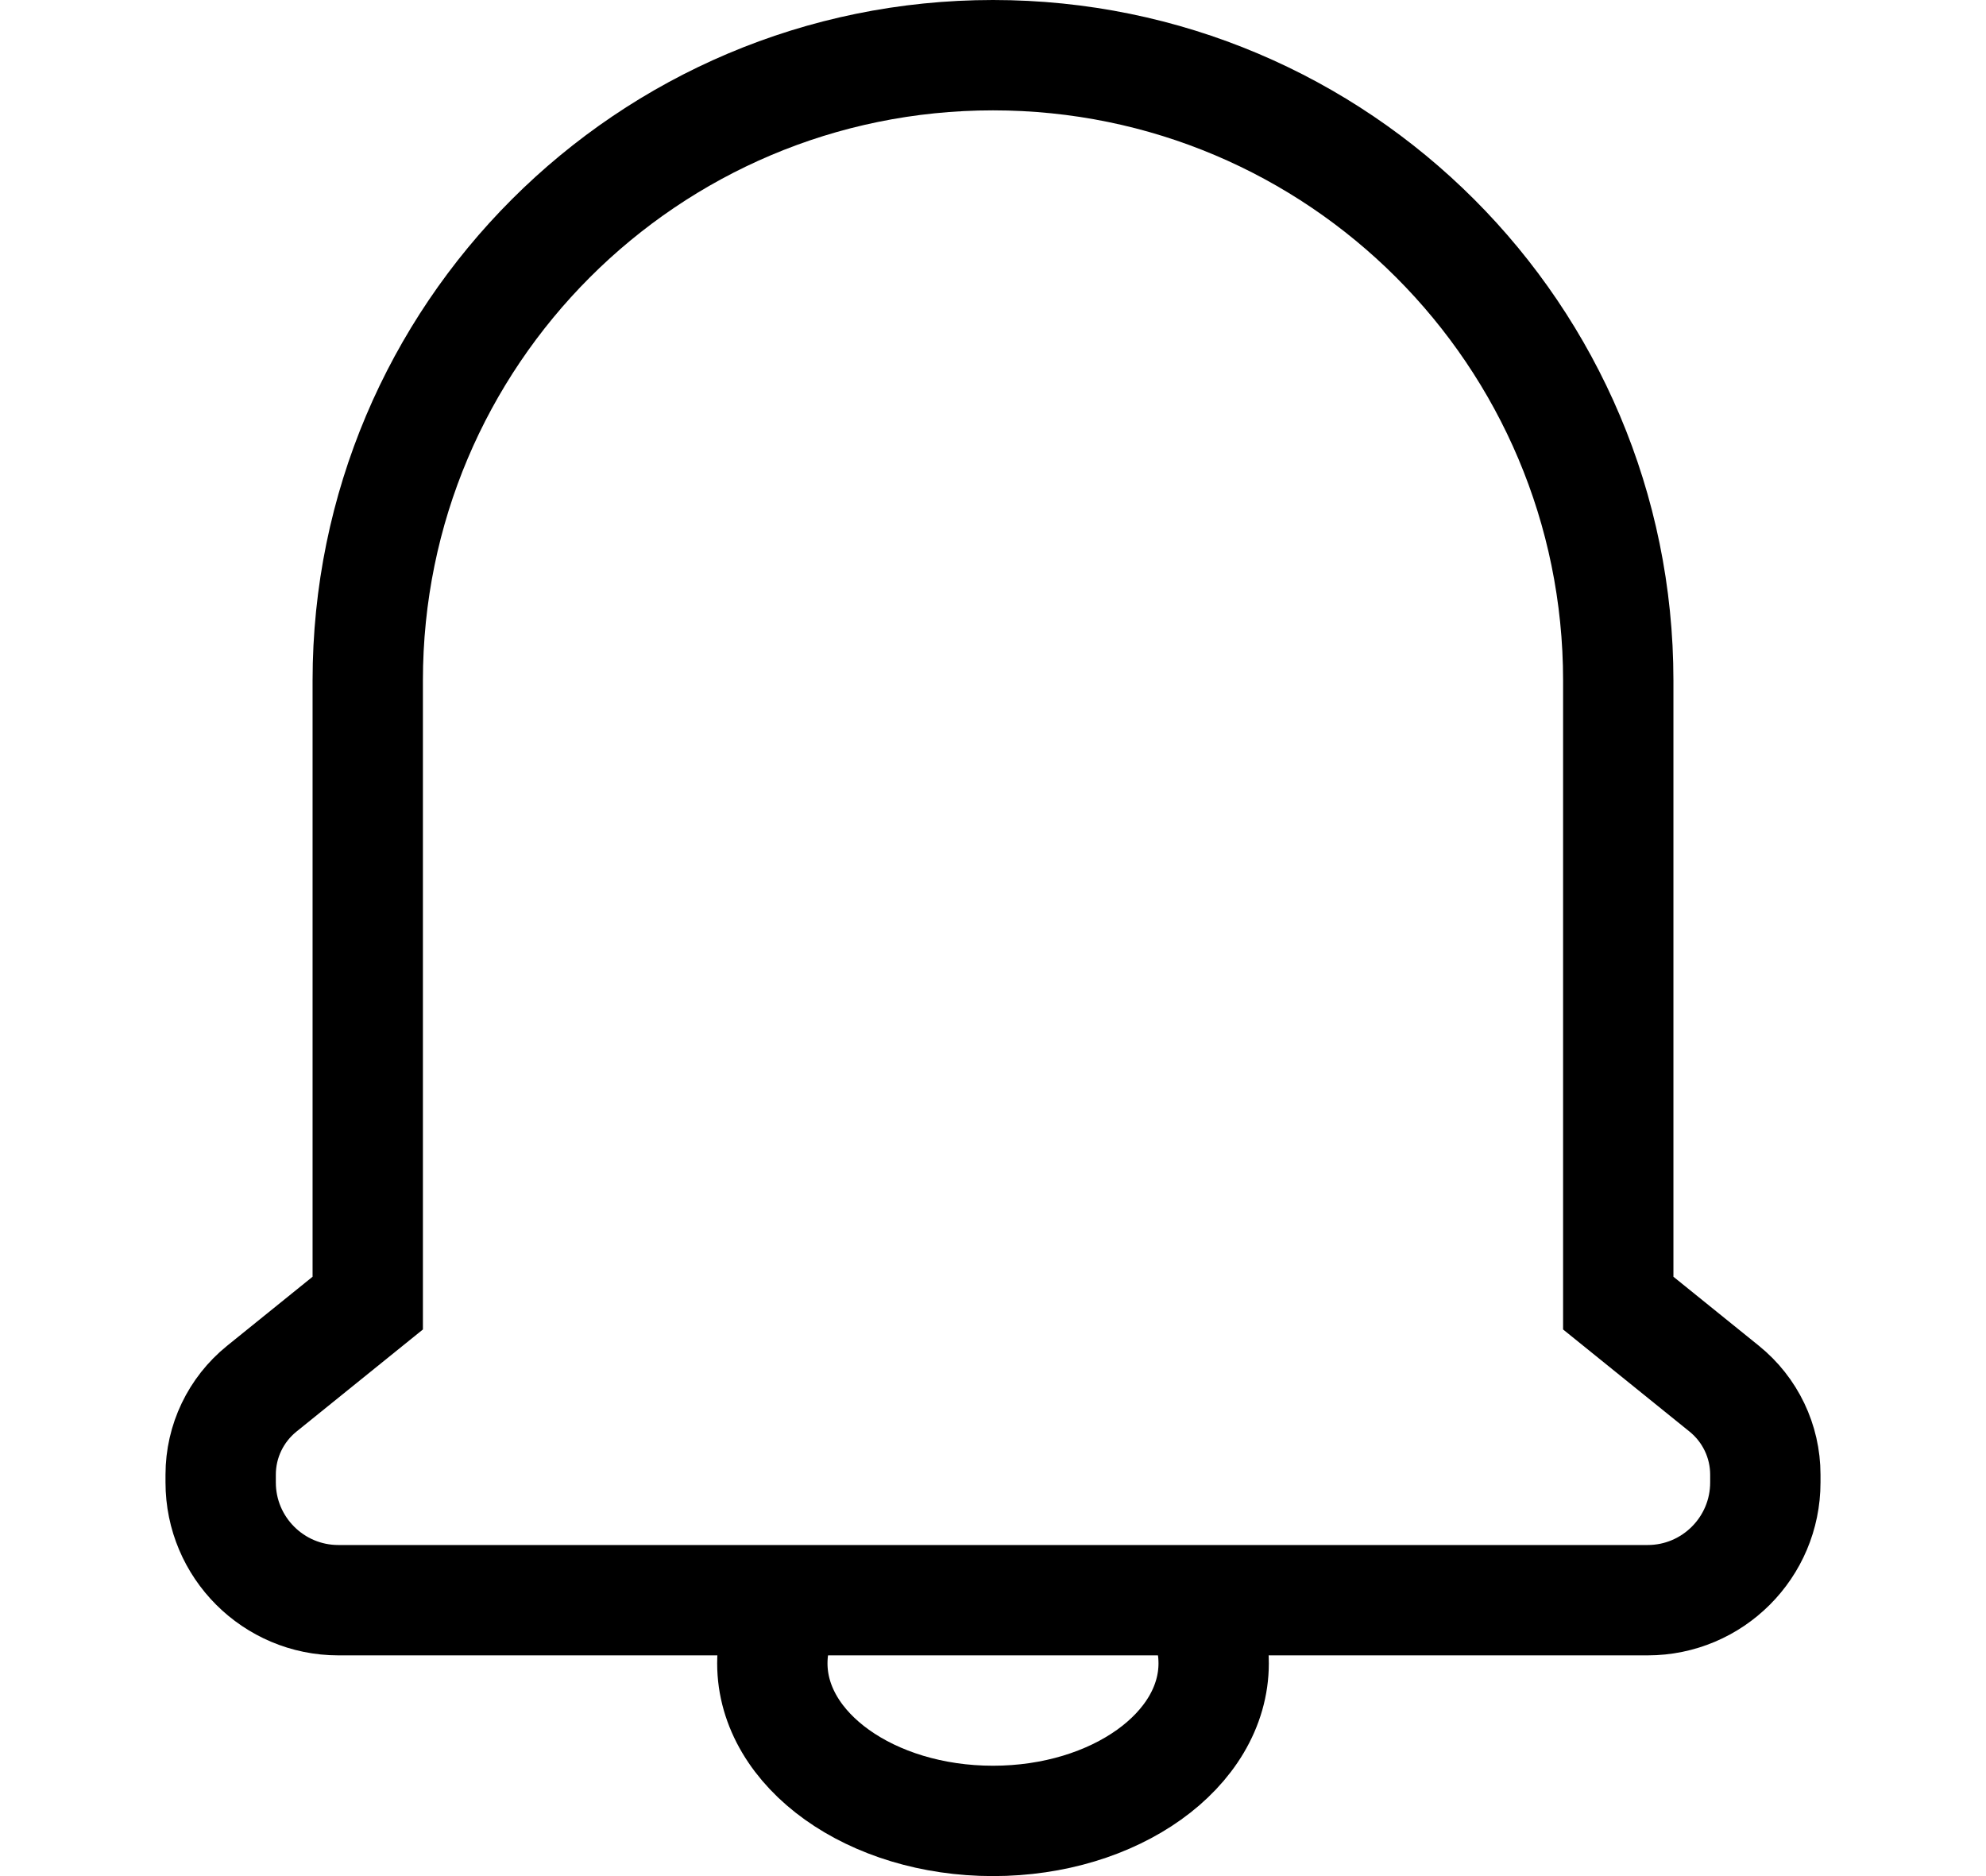
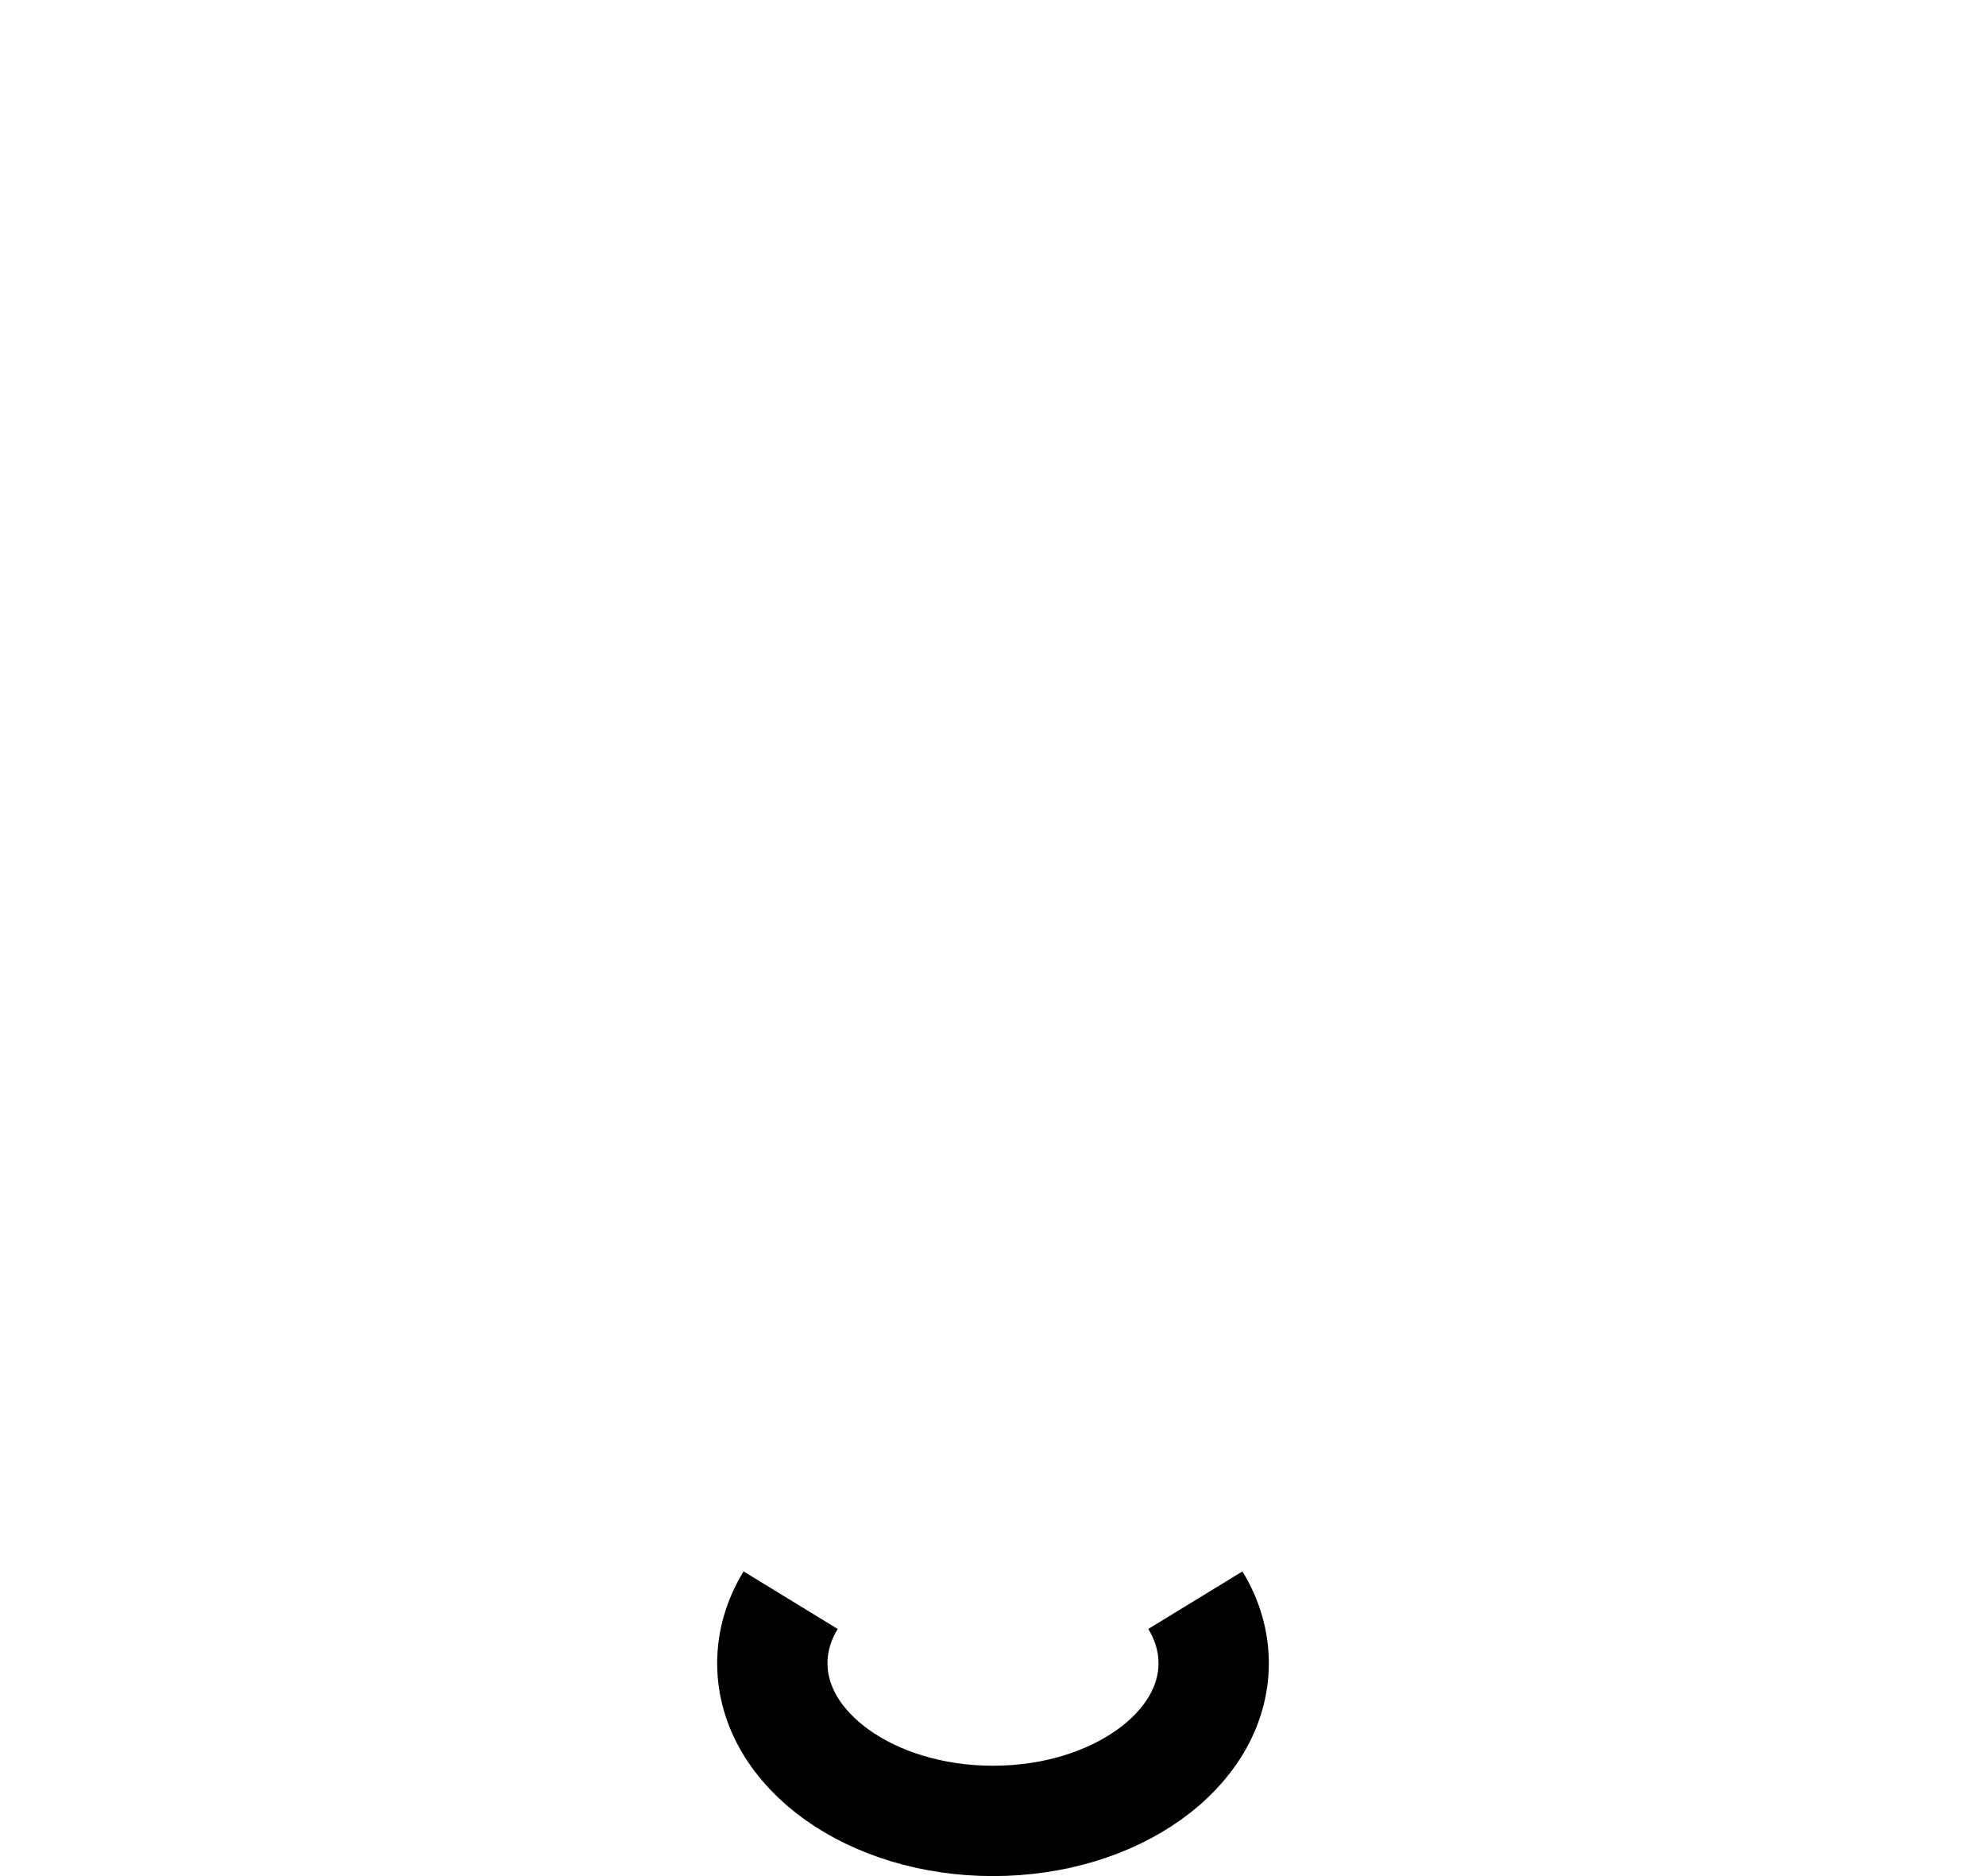
<svg xmlns="http://www.w3.org/2000/svg" width="18" height="17" viewBox="0 0 18 17" fill="none">
-   <path d="M3.333 6.746V6.167C3.333 3.037 5.87 0.5 9 0.5C12.13 0.5 14.667 3.037 14.667 6.167V6.746V11.808L15.628 12.584C15.863 12.774 16 13.06 16 13.362V13.433C16 14.022 15.522 14.5 14.933 14.5H3.067C2.478 14.5 2 14.022 2 13.433V13.362C2 13.06 2.137 12.774 2.372 12.584L3.333 11.808L3.333 6.746Z" stroke="black" />
  <path d="M10.834 14.5C10.941 14.675 11 14.868 11 15.072C11 15.86 10.105 16.5 9 16.5C7.895 16.5 7 15.86 7 15.072C7 14.868 7.059 14.675 7.166 14.5" stroke="black" />
</svg>